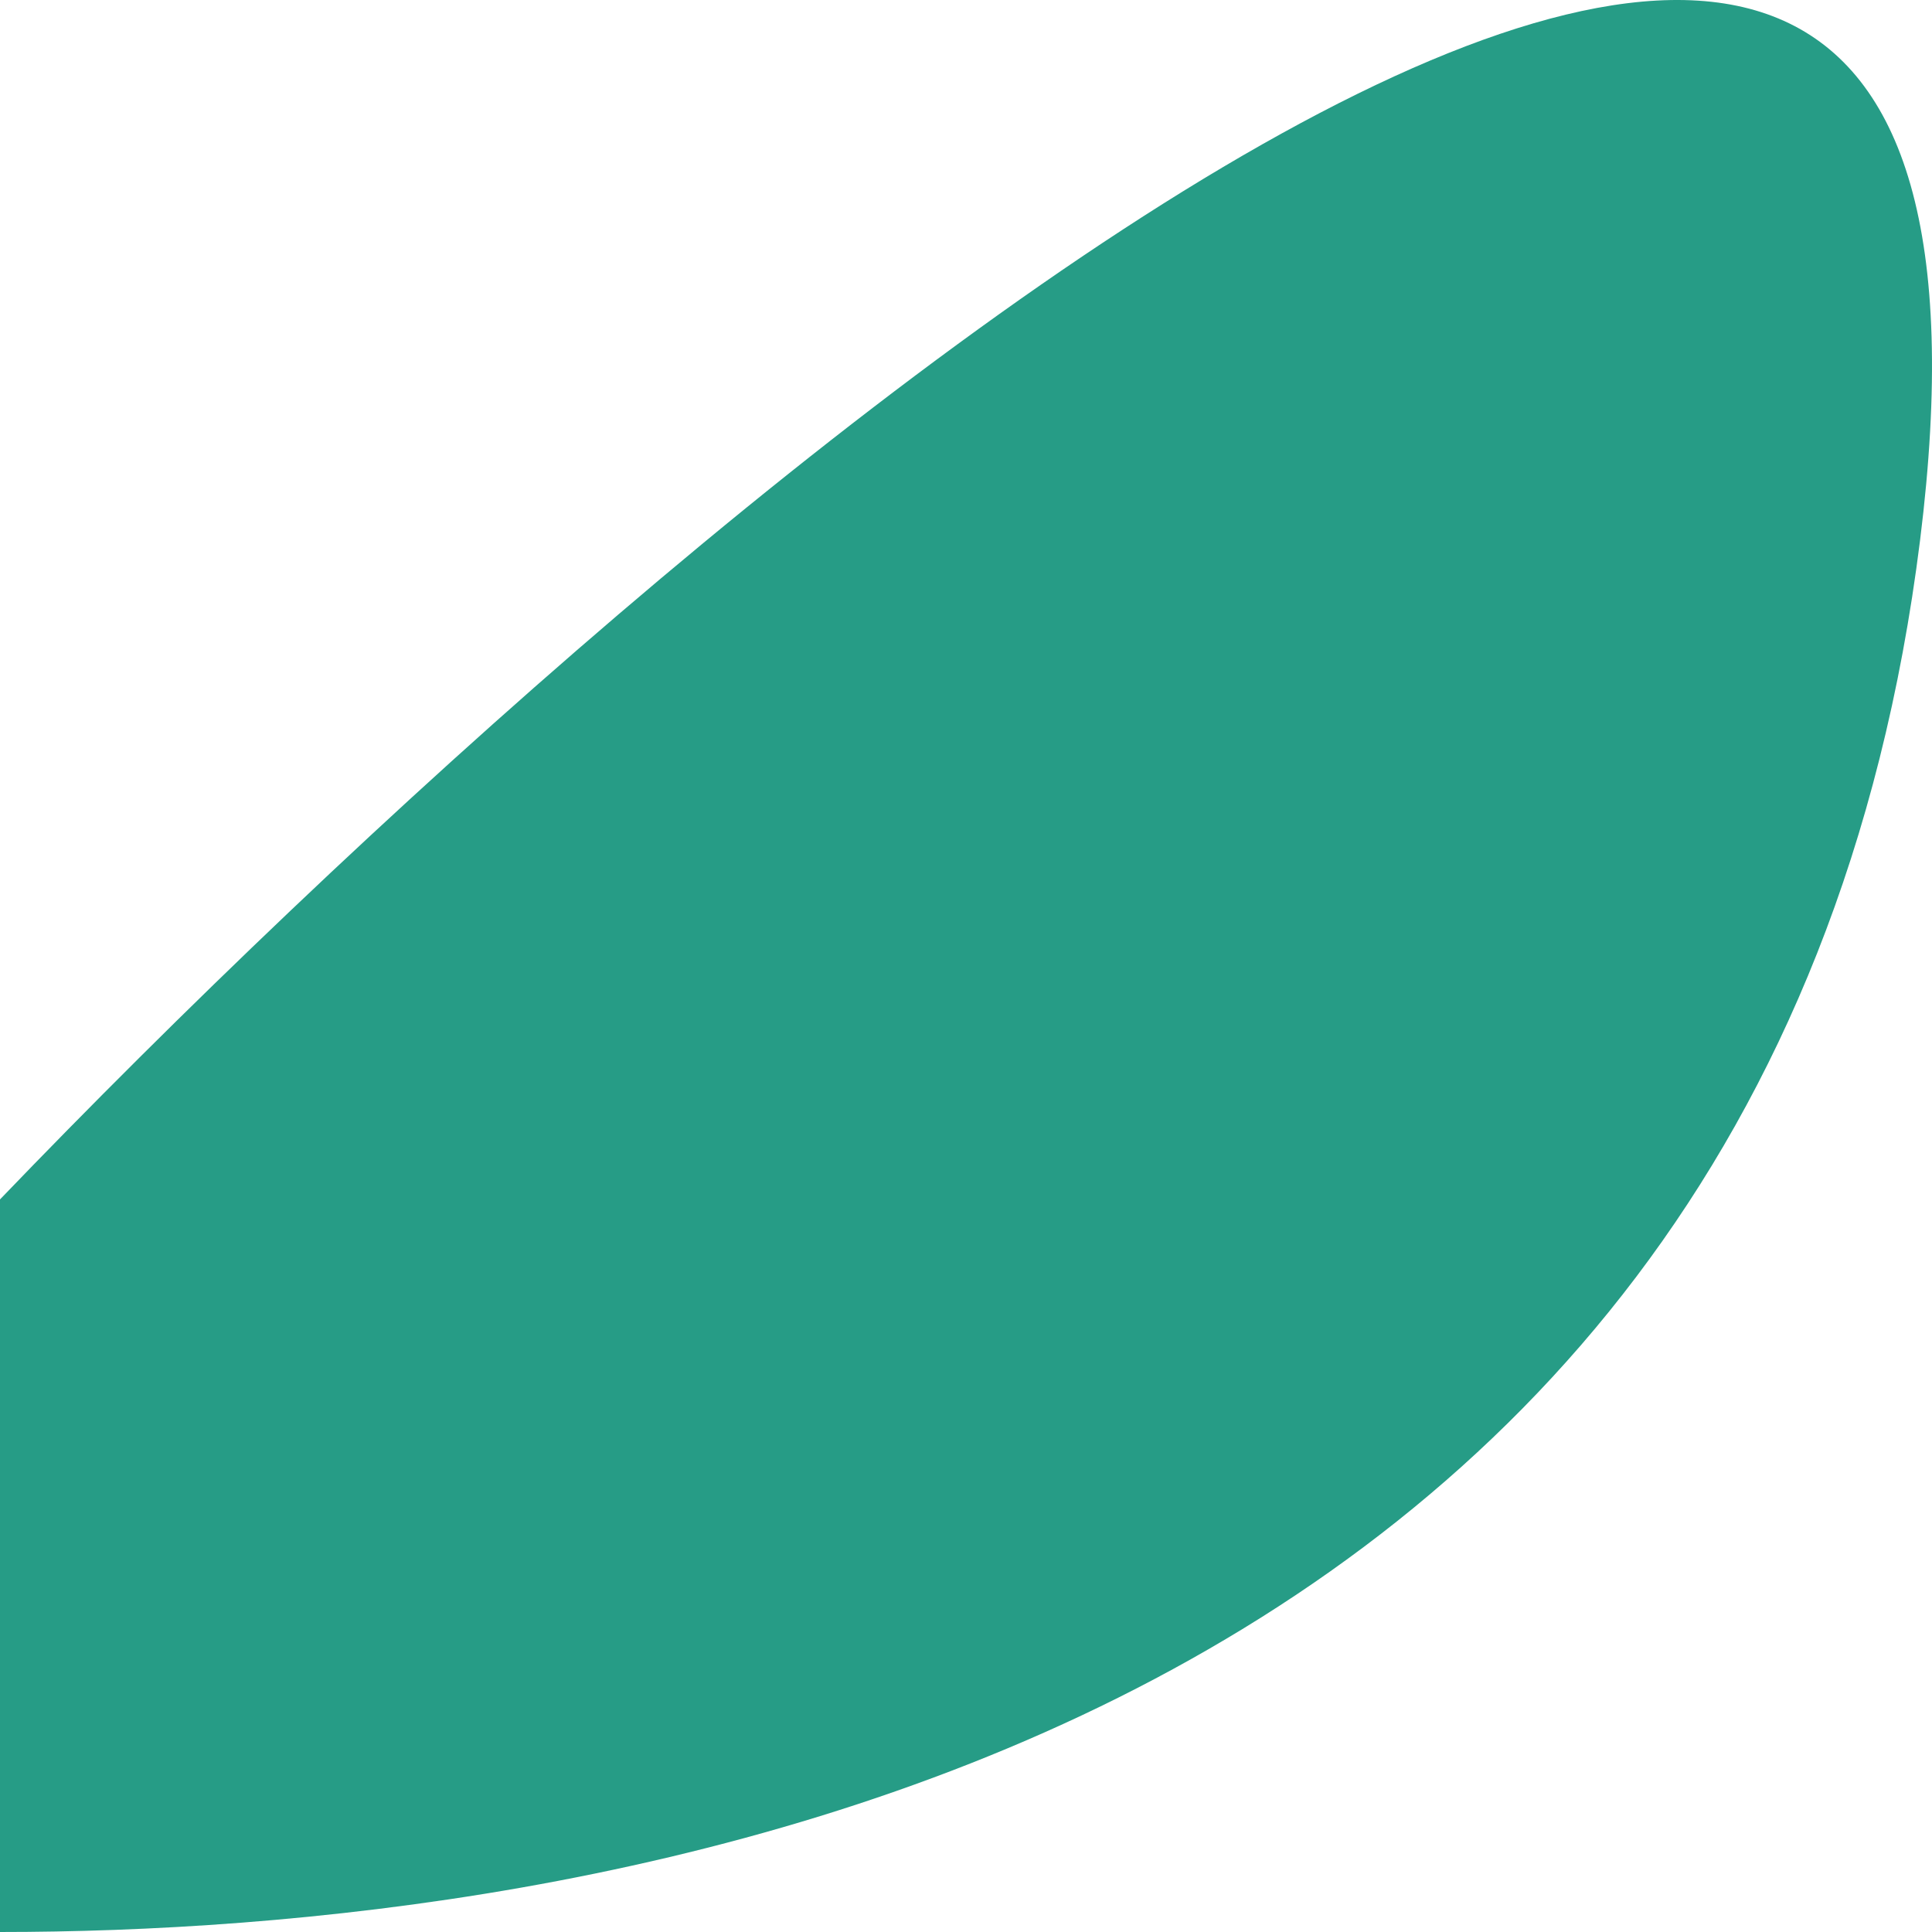
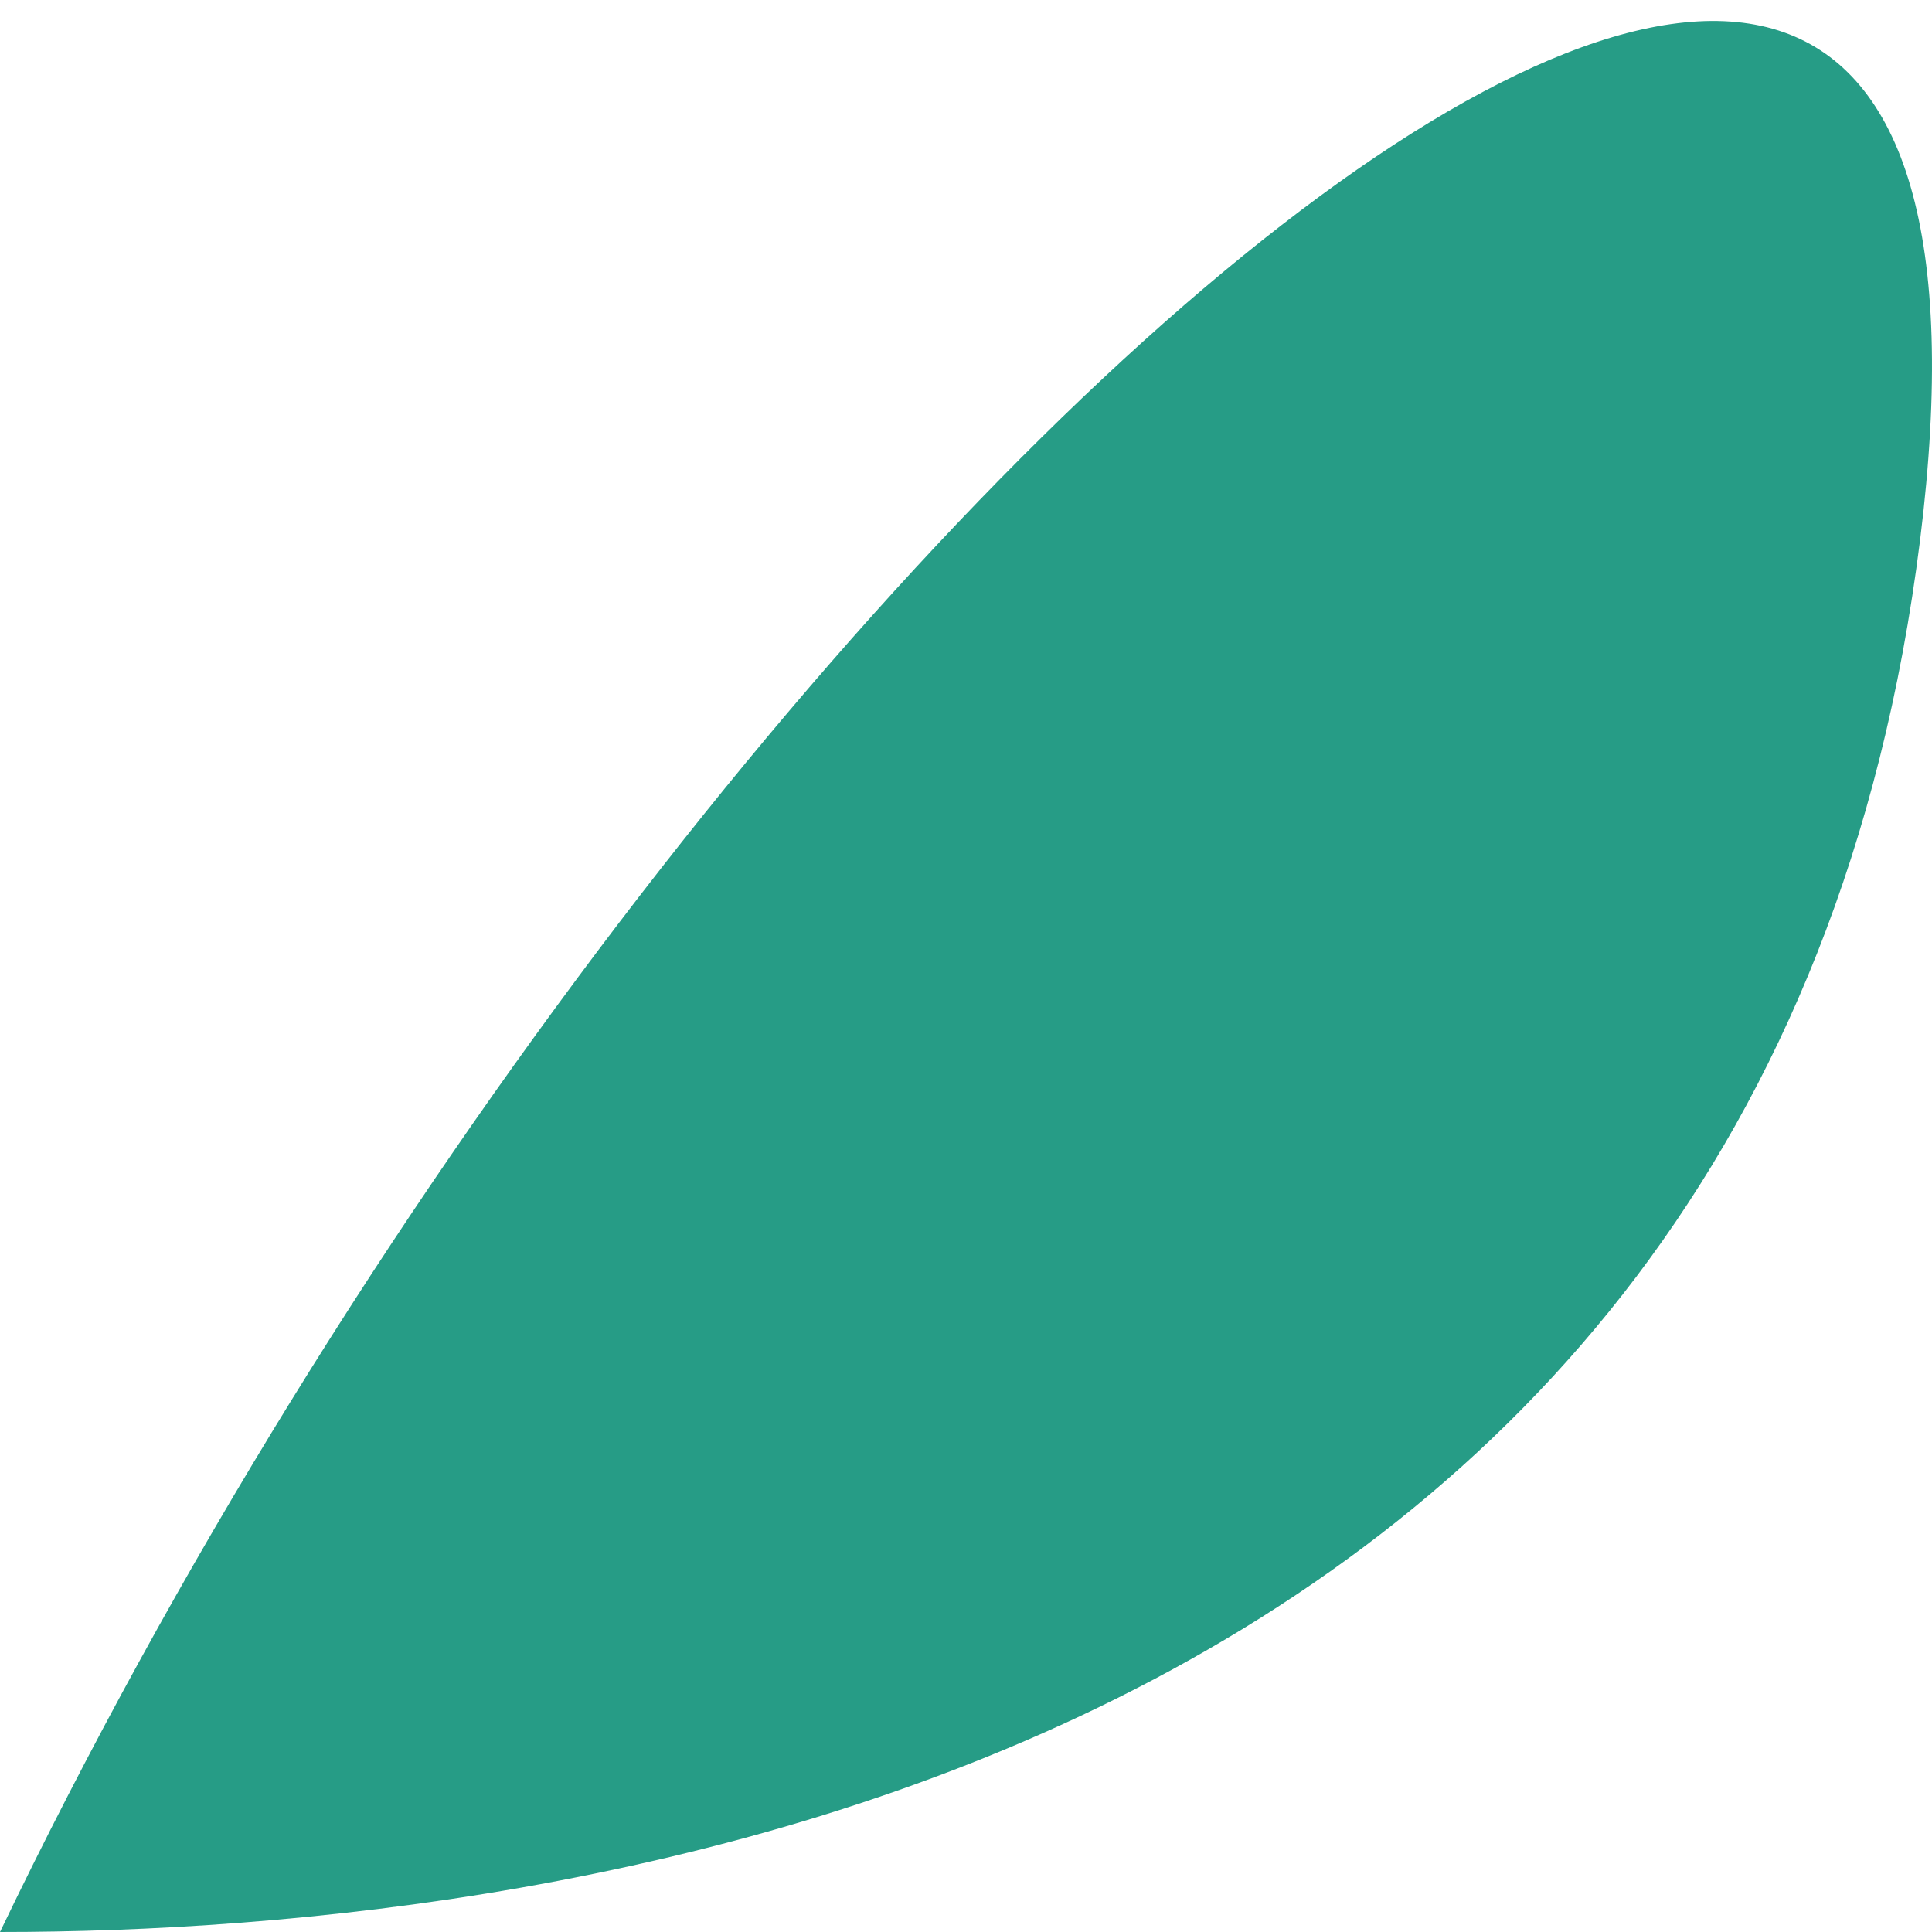
<svg xmlns="http://www.w3.org/2000/svg" width="104" height="104" viewBox="0 0 104 104" fill="none">
-   <path d="M103.359 29.073C95.09 95.324 31.008 104 0 104V64.565C37.898 25.129 111.627 -37.179 103.359 29.073Z" fill="#269C86" />
+   <path d="M103.359 29.073C95.09 95.324 31.008 104 0 104C37.898 25.129 111.627 -37.179 103.359 29.073Z" fill="#269C86" />
</svg>